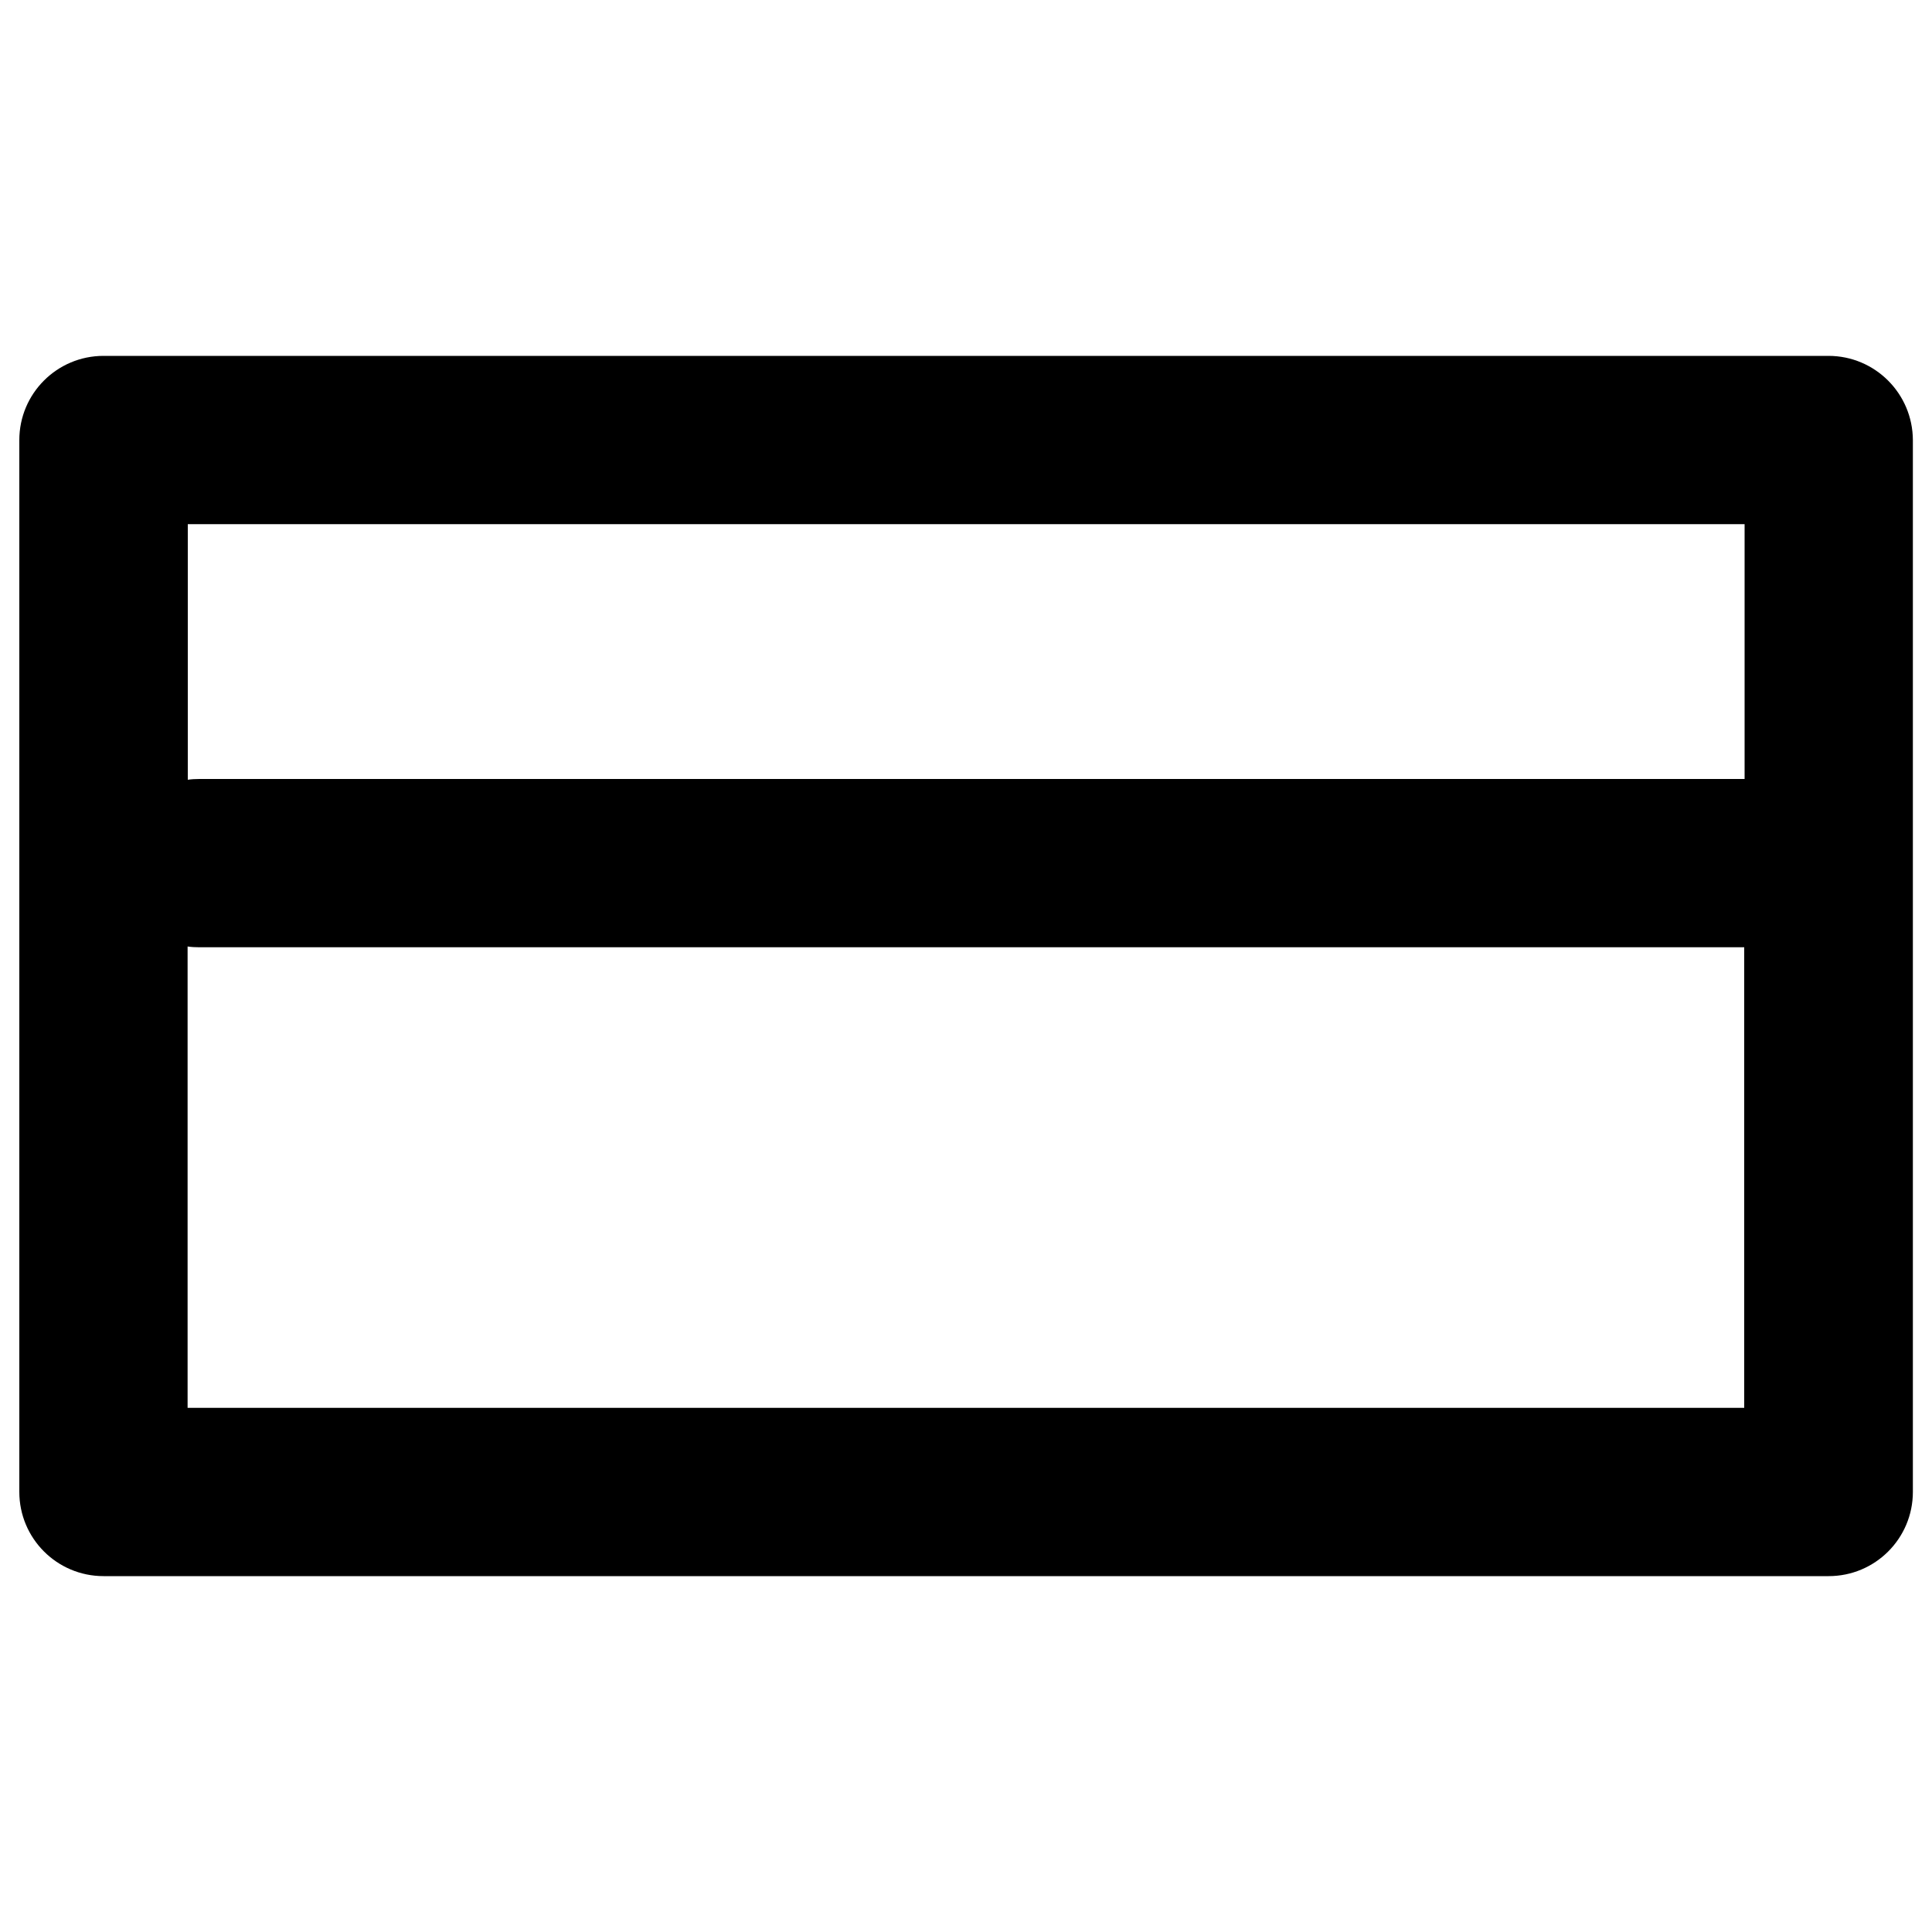
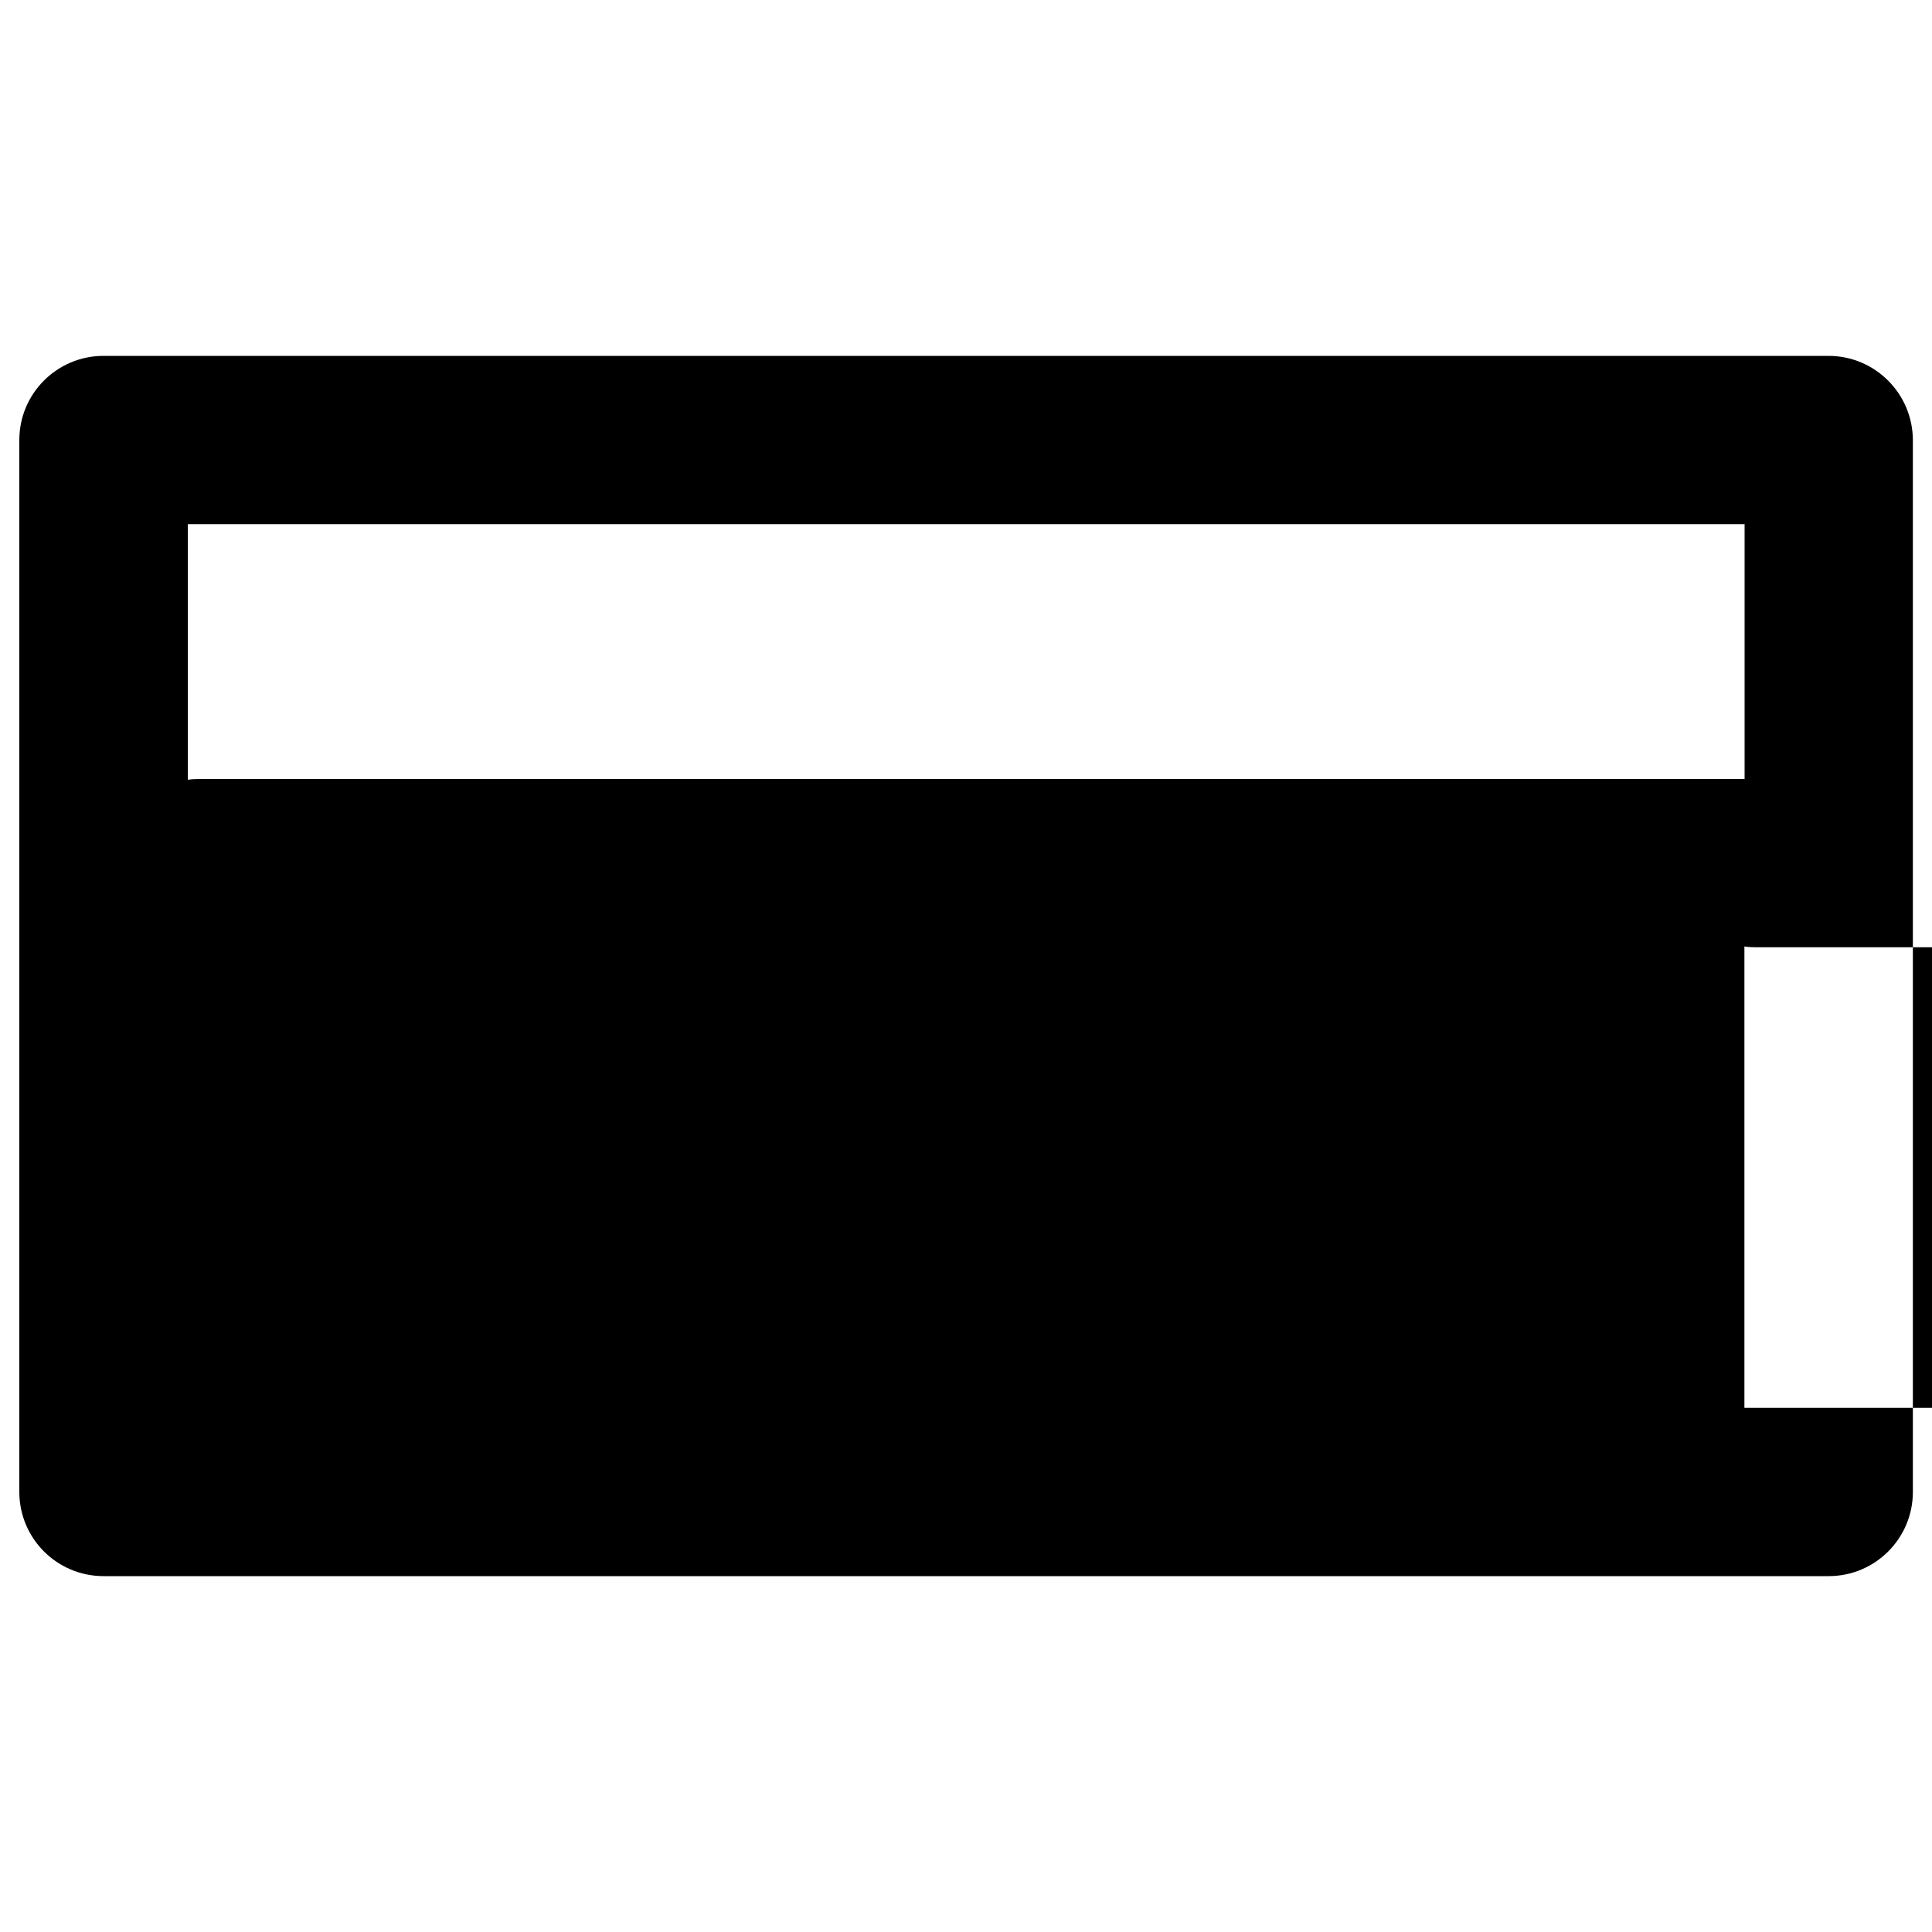
<svg xmlns="http://www.w3.org/2000/svg" viewBox="0 0 1000 1000">
  <title>Credit Card Outline Variant svg icon</title>
  <g>
-     <path d="M946.4,184.2H53.6c-24.1,0-43.6,19.5-43.6,43.6v544.4c0,24.1,19.5,43.6,43.6,43.6h892.9c24.1,0,43.6-19.5,43.6-43.6V227.8C990,203.7,970.5,184.2,946.4,184.2z M902.9,728.7H97.1V489.9c2,0.3,4,0.4,6,0.4h798.5c0.4,0,0.8,0,1.2,0V728.7z M902.9,403.2c-0.4,0-0.8,0-1.2,0H103.2c-2.1,0-4.1,0.1-6,0.4V271.3h805.8V403.2z" />
+     <path d="M946.4,184.2H53.6c-24.1,0-43.6,19.5-43.6,43.6v544.4c0,24.1,19.5,43.6,43.6,43.6h892.9c24.1,0,43.6-19.5,43.6-43.6V227.8C990,203.7,970.5,184.2,946.4,184.2z M902.9,728.7V489.9c2,0.3,4,0.4,6,0.4h798.5c0.4,0,0.8,0,1.2,0V728.7z M902.9,403.2c-0.4,0-0.8,0-1.2,0H103.2c-2.1,0-4.1,0.1-6,0.4V271.3h805.8V403.2z" />
  </g>
</svg>